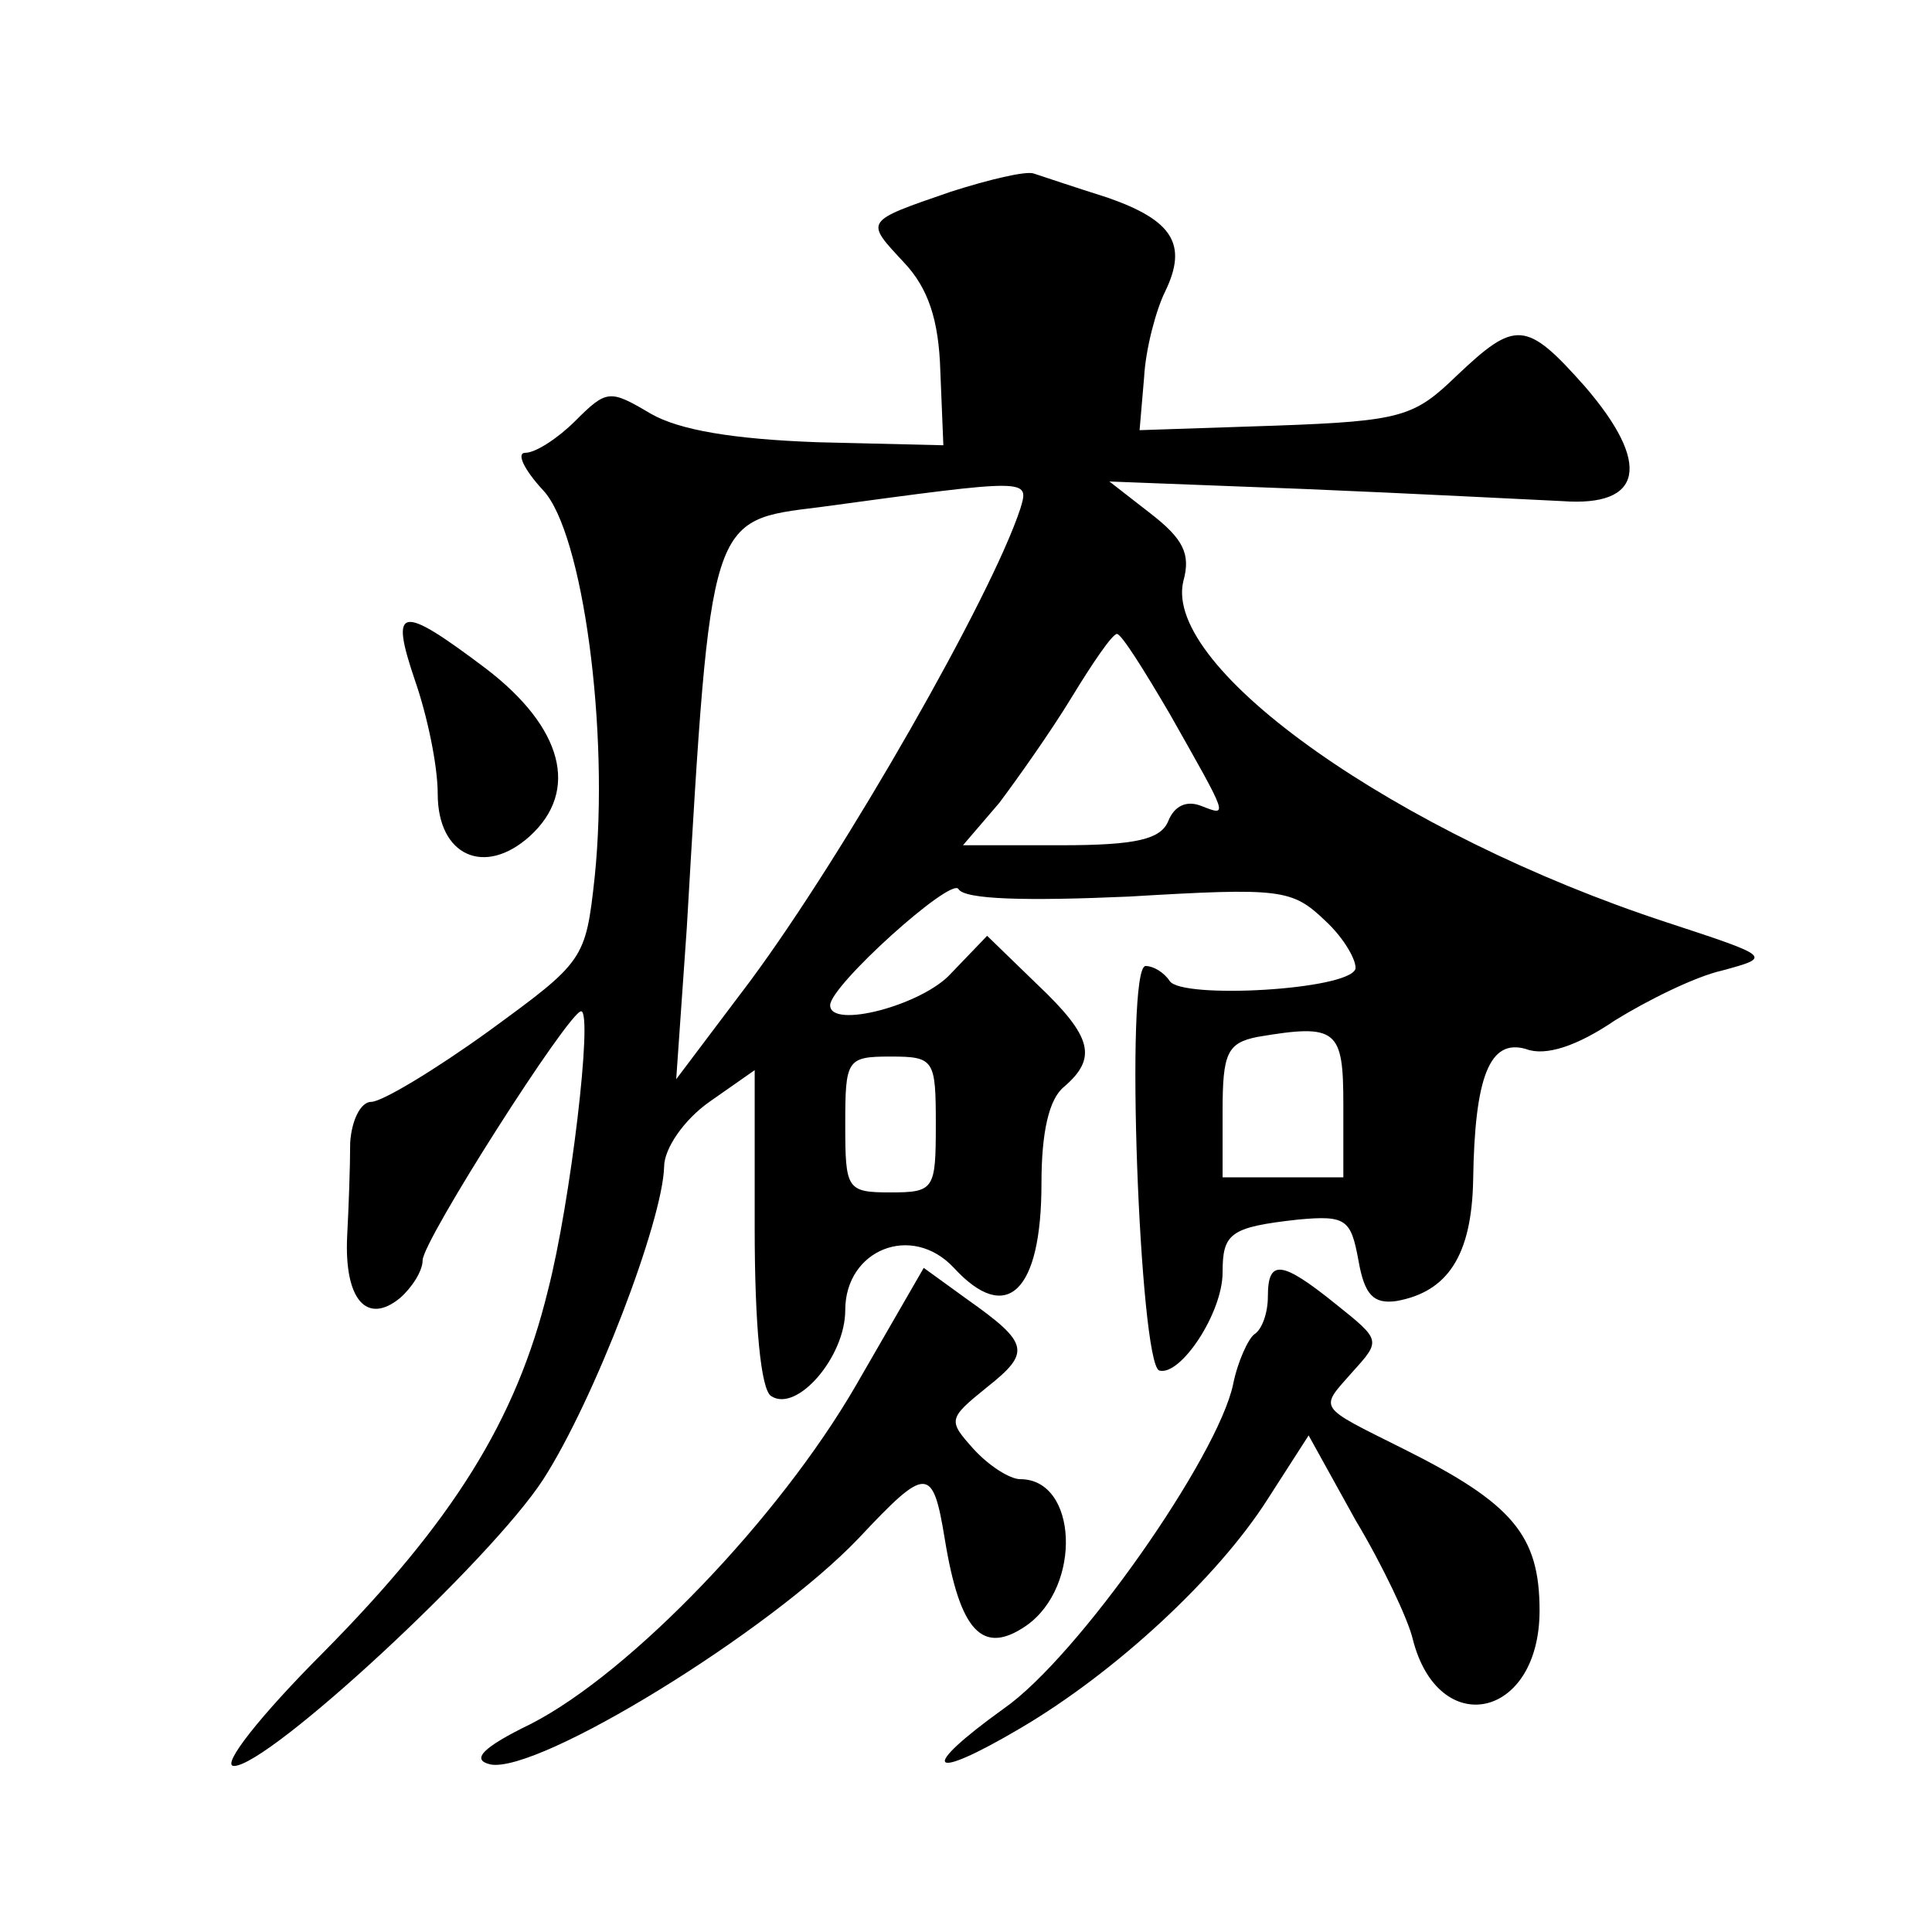
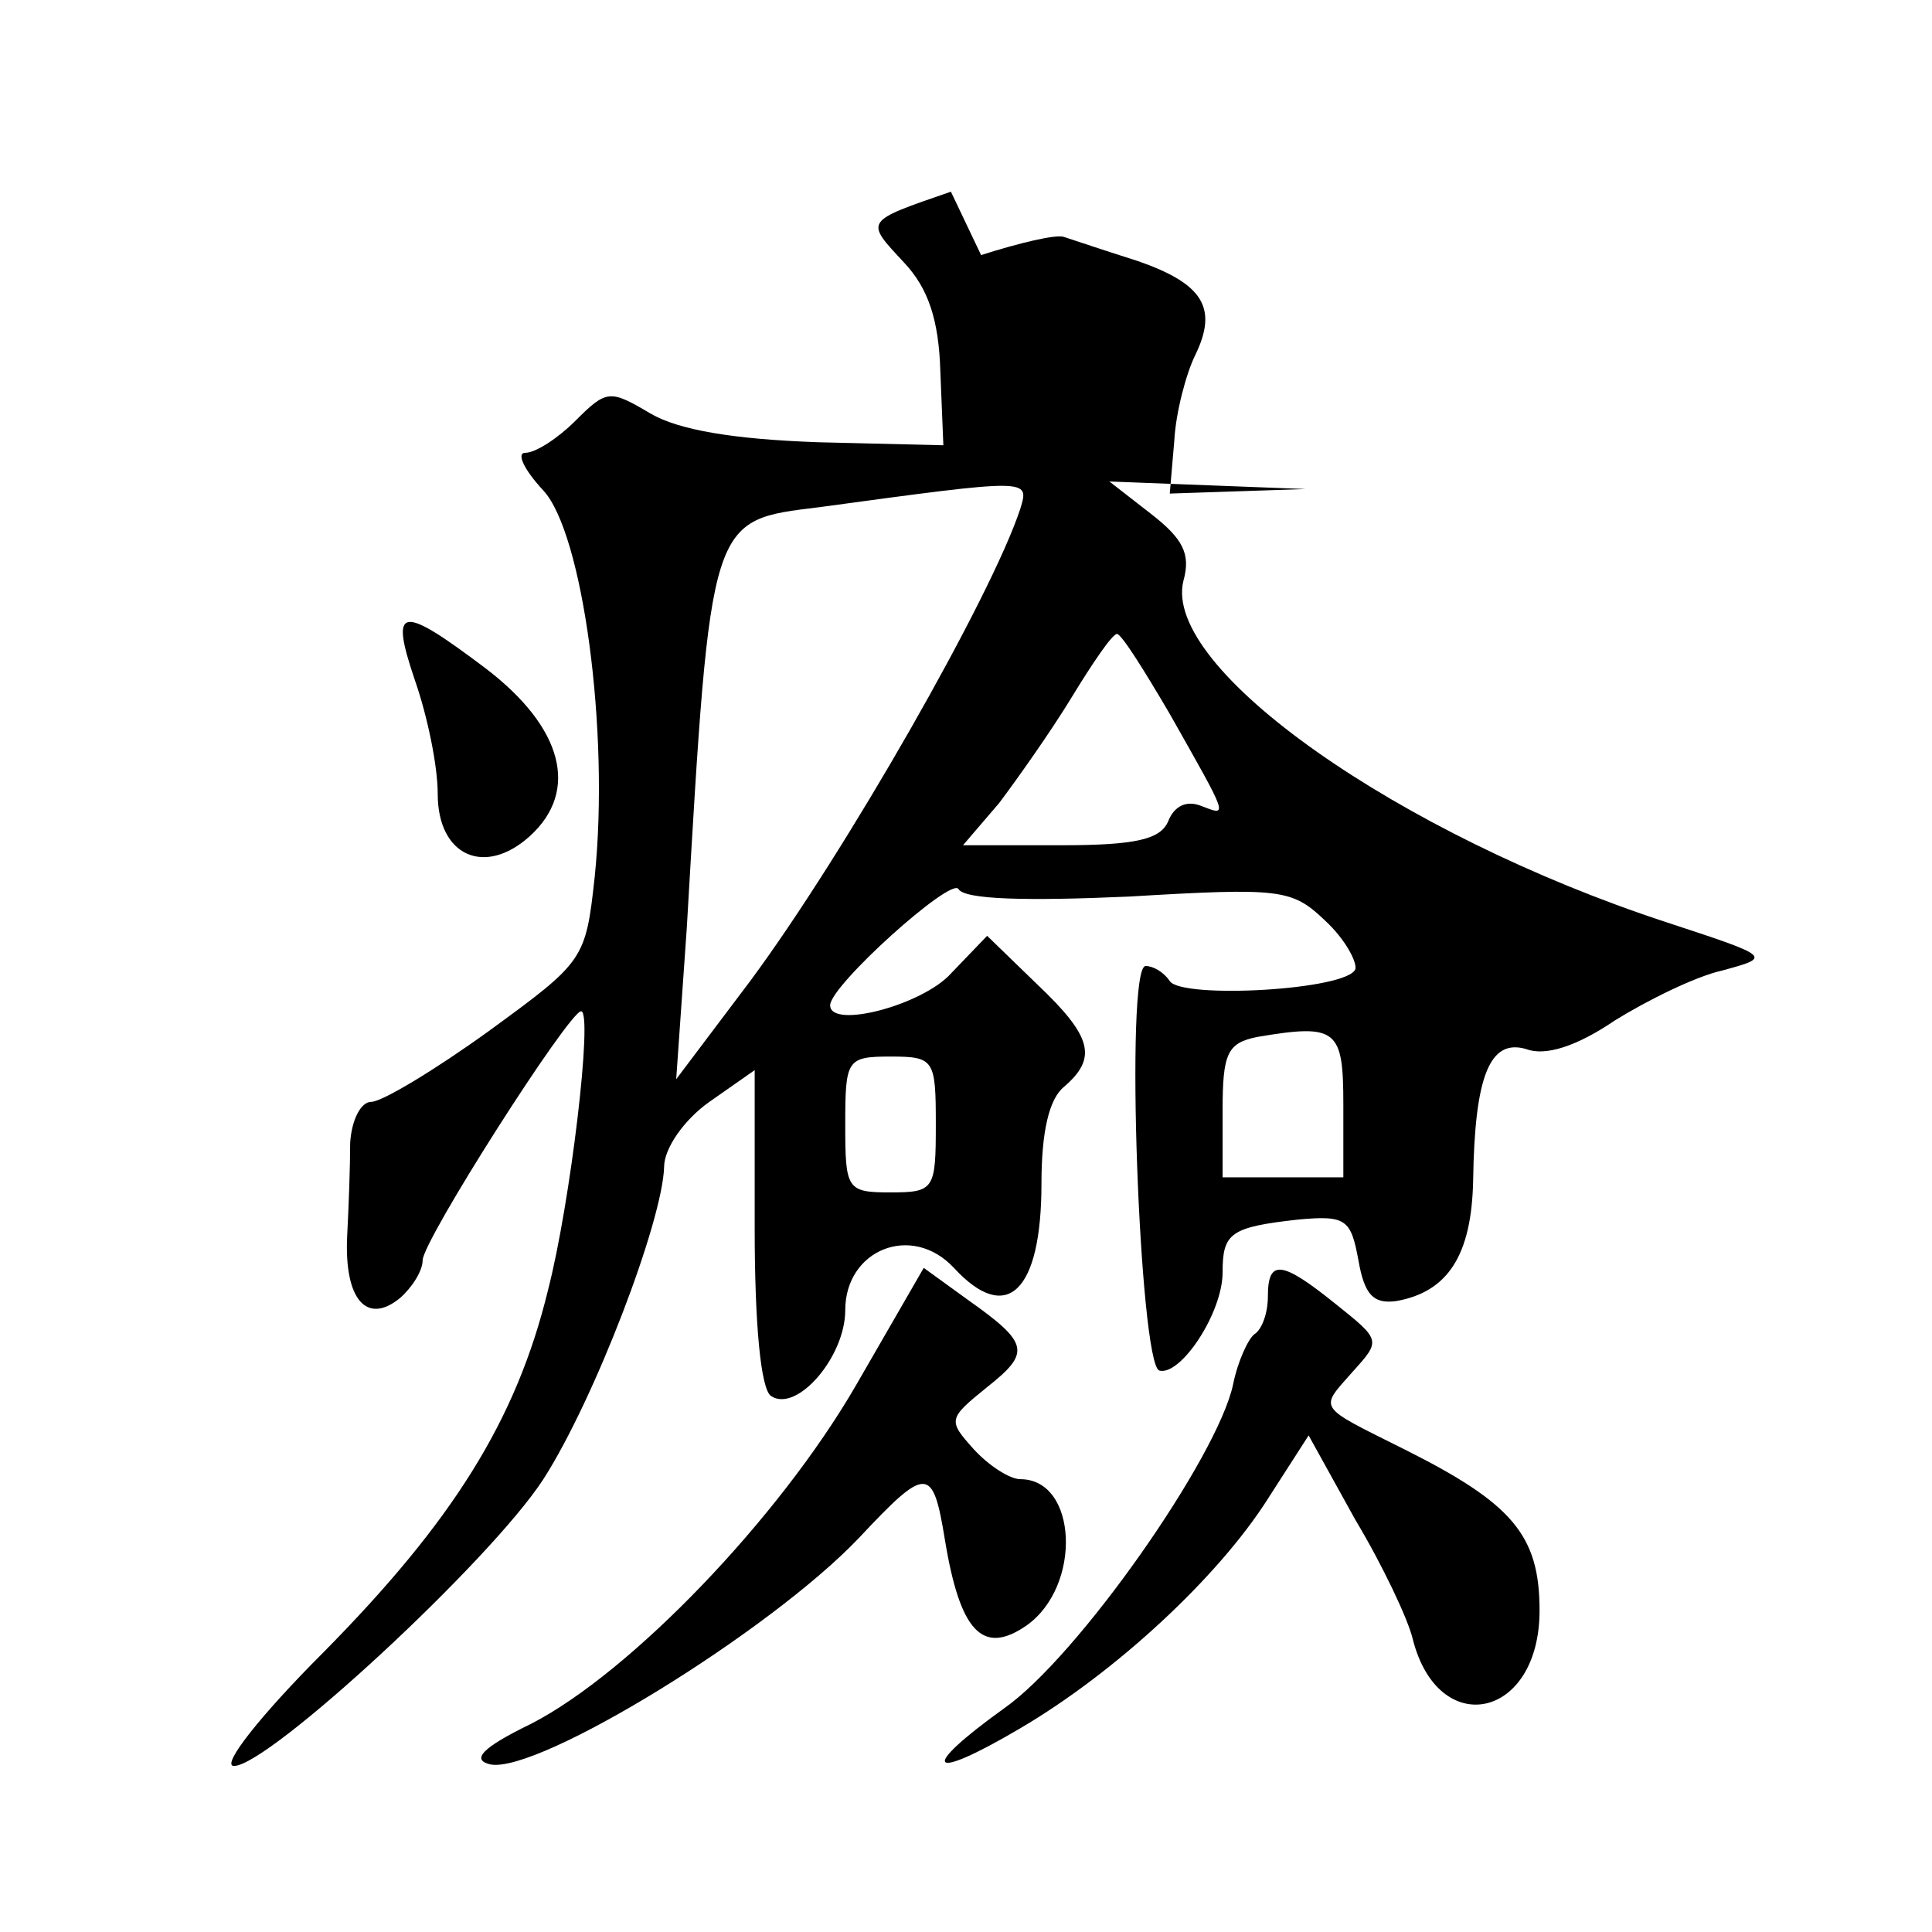
<svg xmlns="http://www.w3.org/2000/svg" version="1.0" width="128pt" height="128pt" viewBox="0 0 128 128" preserveAspectRatio="xMidYMid meet">
  <g transform="translate(0,128) scale(0.1,-0.1)" fill="#0" stroke="none">
-     <path d="M630 1153 c-58 -20 -57 -19 -31 -47 16 -17 23 -38 24 -72 l2 -49 -83 2 c-56 2 -92 8 -111 19 -27 16 -29 16 -50 -5 -11 -11 -26 -21 -33 -21 -6 0 -1 -11 12 -25 26 -28 44 -159 34 -256 -6 -55 -7 -56 -70 -102 -36 -26 -71 -47 -78 -47 -7 0 -13 -12 -14 -27 0 -16 -1 -43 -2 -62 -2 -42 13 -59 35 -41 8 7 15 18 15 25 0 13 97 165 105 165 8 0 -7 -127 -22 -185 -21 -86 -63 -153 -149 -240 -41 -41 -68 -75 -59 -75 23 0 170 136 205 190 34 53 79 171 80 207 0 12 13 31 30 43 l30 21 0 -105 c0 -63 4 -107 11 -111 17 -11 49 26 49 57 0 40 44 58 72 28 35 -38 58 -16 58 56 0 34 5 56 15 64 22 19 19 33 -18 68 l-33 32 -24 -25 c-19 -21 -80 -37 -80 -21 0 13 80 85 85 77 4 -7 45 -8 113 -5 101 6 108 5 130 -16 13 -12 21 -27 20 -32 -5 -14 -115 -20 -123 -8 -4 6 -11 10 -16 10 -14 0 -4 -263 9 -268 14 -4 42 38 42 65 0 26 5 30 50 35 32 3 35 0 40 -27 4 -23 10 -29 25 -27 34 6 50 30 51 80 1 69 11 94 35 87 13 -5 34 2 59 19 21 13 53 29 71 33 33 9 33 9 -37 32 -177 58 -334 168 -320 226 5 18 0 28 -22 45 l-27 21 130 -5 c72 -3 148 -7 170 -8 54 -4 59 25 15 76 -39 44 -46 44 -85 7 -28 -27 -36 -30 -120 -33 l-90 -3 3 35 c1 19 8 45 14 57 15 31 5 47 -38 62 -22 7 -43 14 -49 16 -5 2 -30 -4 -55 -12z m46 -210 c-19 -58 -116 -228 -179 -313 l-49 -65 7 100 c16 274 15 270 88 279 140 19 139 19 133 -1z m99 -136 c39 -69 39 -68 21 -61 -10 4 -18 0 -22 -10 -5 -12 -21 -16 -71 -16 l-65 0 24 28 c12 16 34 47 48 70 14 23 27 42 30 42 3 0 18 -24 35 -53z m115 -259 l0 -48 -40 0 -40 0 0 44 c0 38 3 45 23 49 53 9 57 5 57 -45z m-270 -13 c0 -43 -1 -45 -30 -45 -29 0 -30 2 -30 45 0 43 1 45 30 45 29 0 30 -2 30 -45z M275 829 c8 -23 15 -56 15 -75 0 -41 31 -55 61 -28 33 30 22 72 -29 111 -57 43 -64 42 -47 -8z M567 362 c-51 -88 -149 -190 -215 -224 -33 -16 -40 -24 -27 -27 32 -6 185 88 244 150 45 48 49 48 57 -1 10 -61 25 -77 54 -57 37 26 34 97 -4 97 -7 0 -21 9 -31 20 -17 19 -17 20 9 41 29 23 28 29 -13 58 l-29 21 -45 -78z M840 421 c0 -11 -4 -22 -9 -25 -4 -3 -11 -18 -14 -33 -10 -48 -103 -181 -152 -215 -57 -41 -50 -49 11 -13 63 37 131 100 164 152 l27 42 31 -56 c18 -30 35 -66 38 -79 17 -67 84 -53 84 19 0 50 -18 71 -90 107 -58 29 -56 26 -34 51 19 21 19 21 -11 45 -36 29 -45 30 -45 5z" />
+     <path d="M630 1153 c-58 -20 -57 -19 -31 -47 16 -17 23 -38 24 -72 l2 -49 -83 2 c-56 2 -92 8 -111 19 -27 16 -29 16 -50 -5 -11 -11 -26 -21 -33 -21 -6 0 -1 -11 12 -25 26 -28 44 -159 34 -256 -6 -55 -7 -56 -70 -102 -36 -26 -71 -47 -78 -47 -7 0 -13 -12 -14 -27 0 -16 -1 -43 -2 -62 -2 -42 13 -59 35 -41 8 7 15 18 15 25 0 13 97 165 105 165 8 0 -7 -127 -22 -185 -21 -86 -63 -153 -149 -240 -41 -41 -68 -75 -59 -75 23 0 170 136 205 190 34 53 79 171 80 207 0 12 13 31 30 43 l30 21 0 -105 c0 -63 4 -107 11 -111 17 -11 49 26 49 57 0 40 44 58 72 28 35 -38 58 -16 58 56 0 34 5 56 15 64 22 19 19 33 -18 68 l-33 32 -24 -25 c-19 -21 -80 -37 -80 -21 0 13 80 85 85 77 4 -7 45 -8 113 -5 101 6 108 5 130 -16 13 -12 21 -27 20 -32 -5 -14 -115 -20 -123 -8 -4 6 -11 10 -16 10 -14 0 -4 -263 9 -268 14 -4 42 38 42 65 0 26 5 30 50 35 32 3 35 0 40 -27 4 -23 10 -29 25 -27 34 6 50 30 51 80 1 69 11 94 35 87 13 -5 34 2 59 19 21 13 53 29 71 33 33 9 33 9 -37 32 -177 58 -334 168 -320 226 5 18 0 28 -22 45 l-27 21 130 -5 l-90 -3 3 35 c1 19 8 45 14 57 15 31 5 47 -38 62 -22 7 -43 14 -49 16 -5 2 -30 -4 -55 -12z m46 -210 c-19 -58 -116 -228 -179 -313 l-49 -65 7 100 c16 274 15 270 88 279 140 19 139 19 133 -1z m99 -136 c39 -69 39 -68 21 -61 -10 4 -18 0 -22 -10 -5 -12 -21 -16 -71 -16 l-65 0 24 28 c12 16 34 47 48 70 14 23 27 42 30 42 3 0 18 -24 35 -53z m115 -259 l0 -48 -40 0 -40 0 0 44 c0 38 3 45 23 49 53 9 57 5 57 -45z m-270 -13 c0 -43 -1 -45 -30 -45 -29 0 -30 2 -30 45 0 43 1 45 30 45 29 0 30 -2 30 -45z M275 829 c8 -23 15 -56 15 -75 0 -41 31 -55 61 -28 33 30 22 72 -29 111 -57 43 -64 42 -47 -8z M567 362 c-51 -88 -149 -190 -215 -224 -33 -16 -40 -24 -27 -27 32 -6 185 88 244 150 45 48 49 48 57 -1 10 -61 25 -77 54 -57 37 26 34 97 -4 97 -7 0 -21 9 -31 20 -17 19 -17 20 9 41 29 23 28 29 -13 58 l-29 21 -45 -78z M840 421 c0 -11 -4 -22 -9 -25 -4 -3 -11 -18 -14 -33 -10 -48 -103 -181 -152 -215 -57 -41 -50 -49 11 -13 63 37 131 100 164 152 l27 42 31 -56 c18 -30 35 -66 38 -79 17 -67 84 -53 84 19 0 50 -18 71 -90 107 -58 29 -56 26 -34 51 19 21 19 21 -11 45 -36 29 -45 30 -45 5z" />
  </g>
</svg>